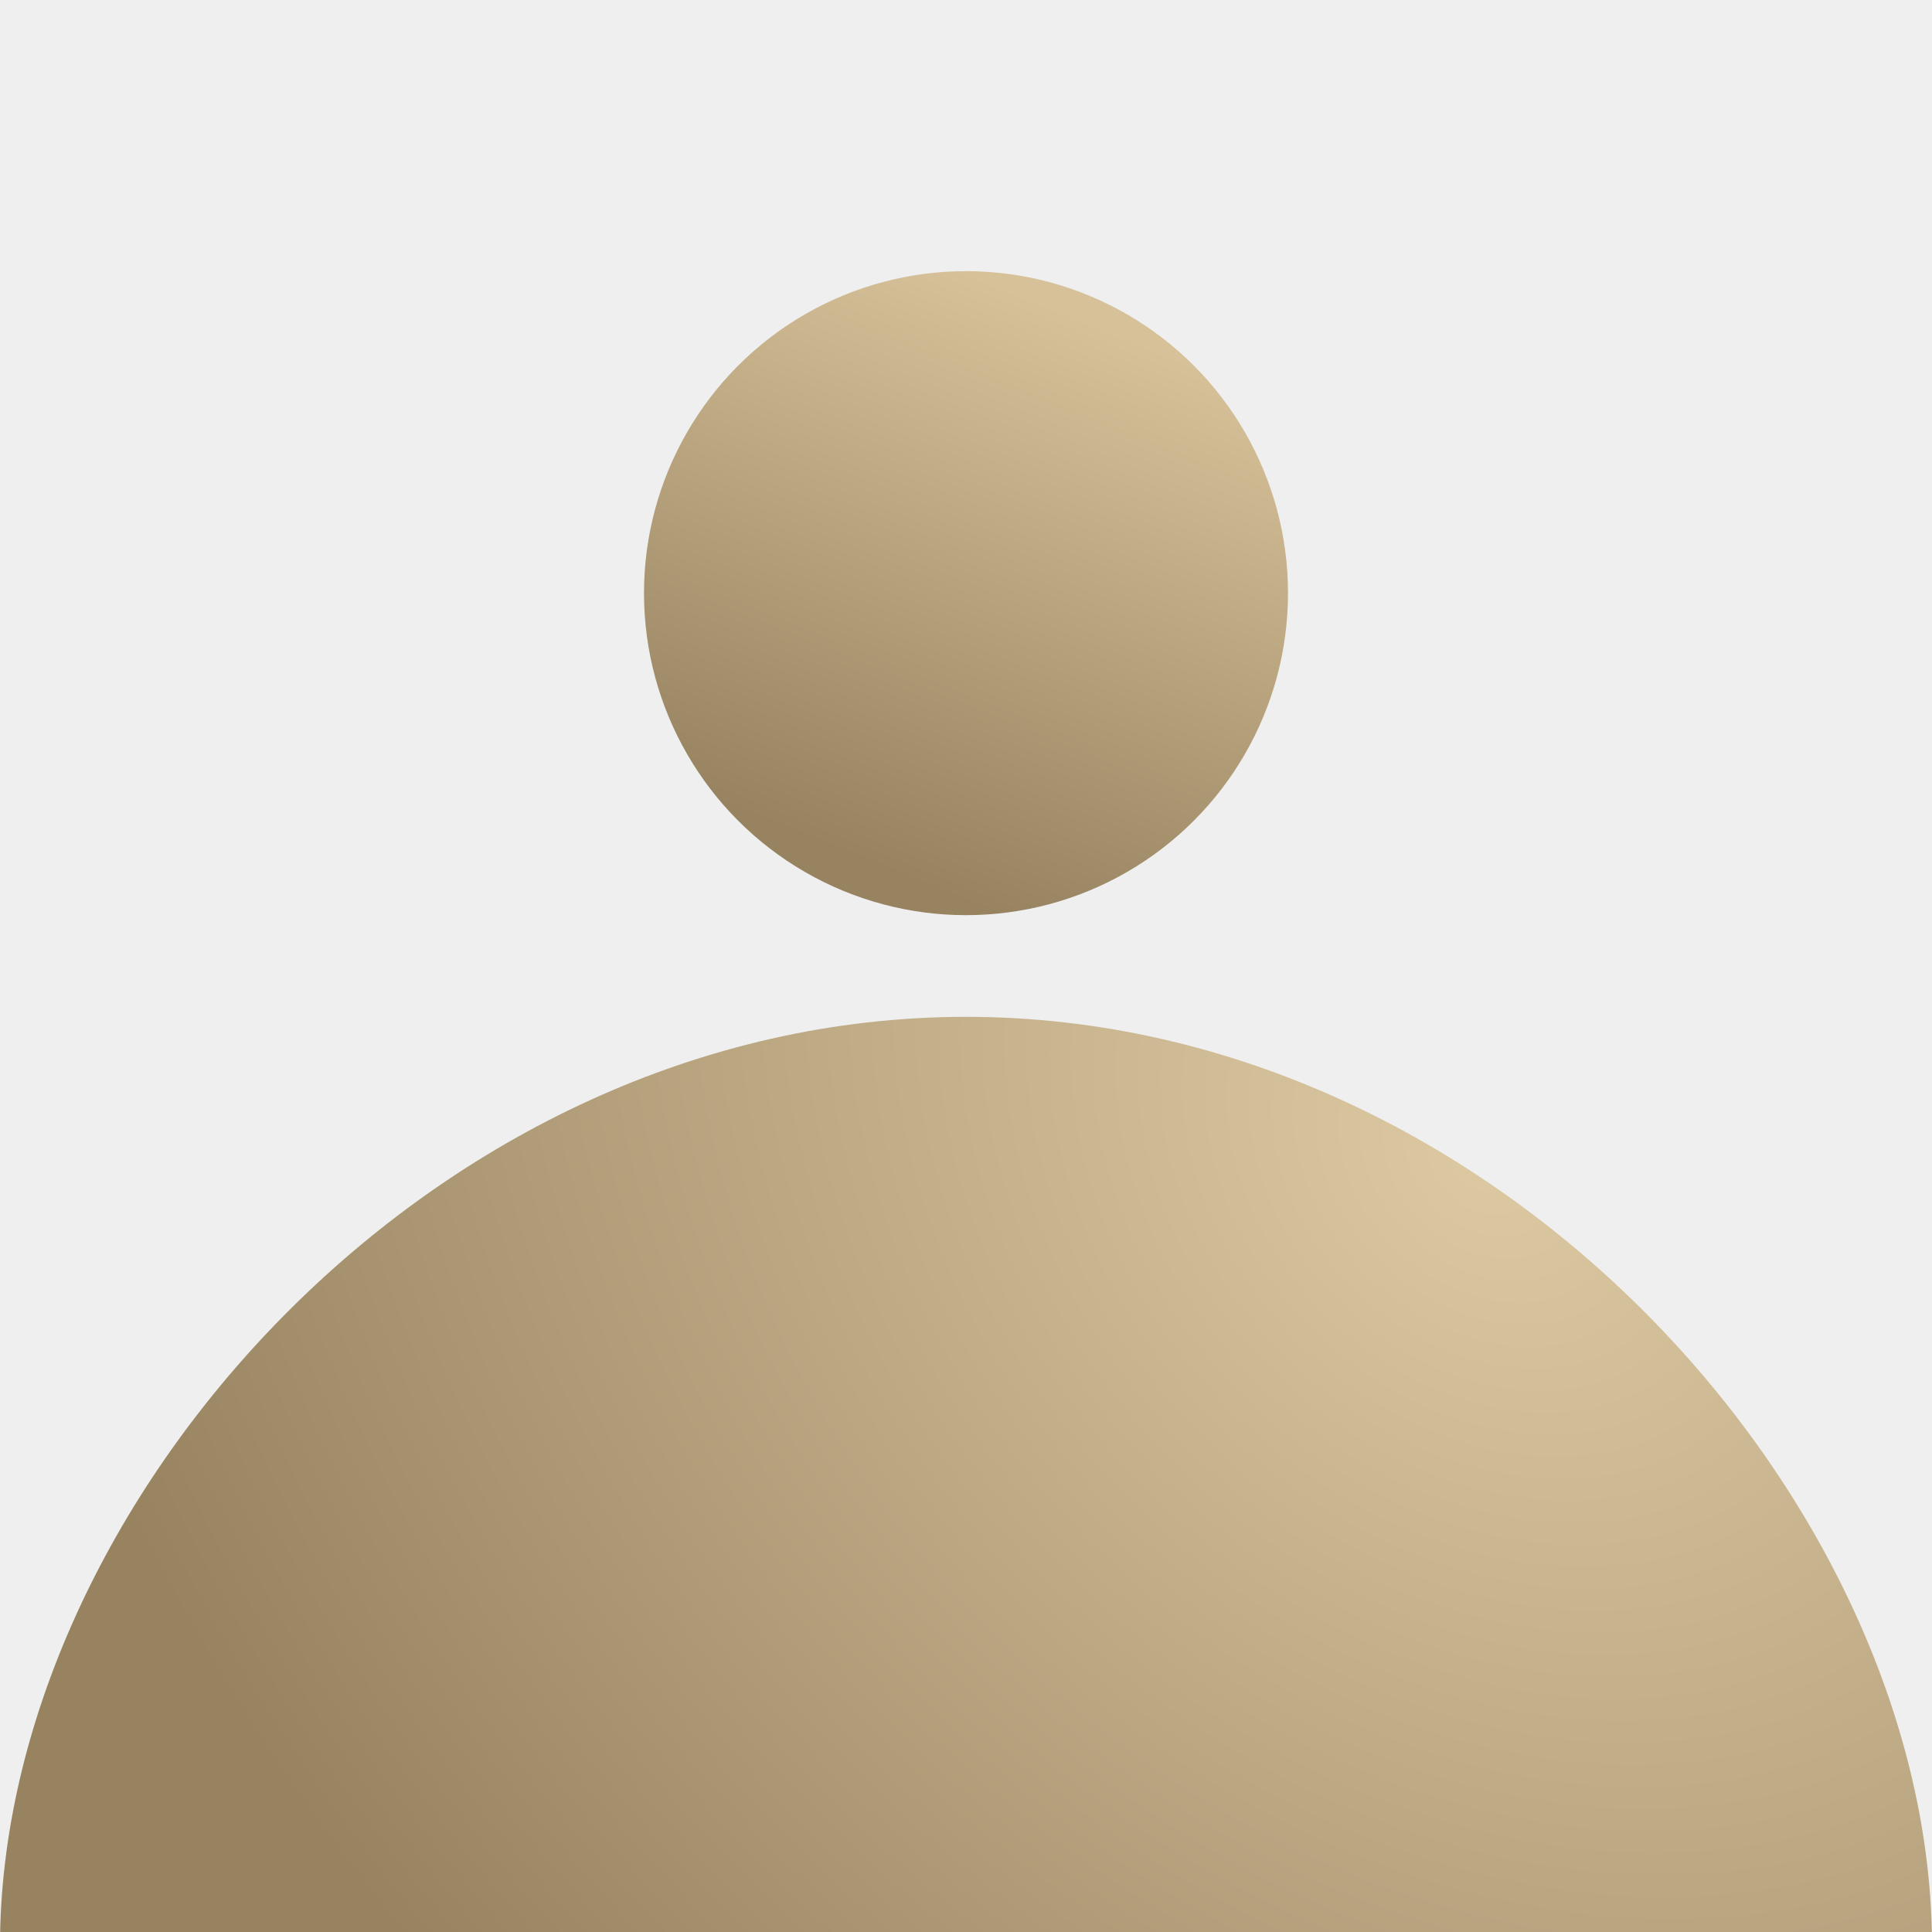
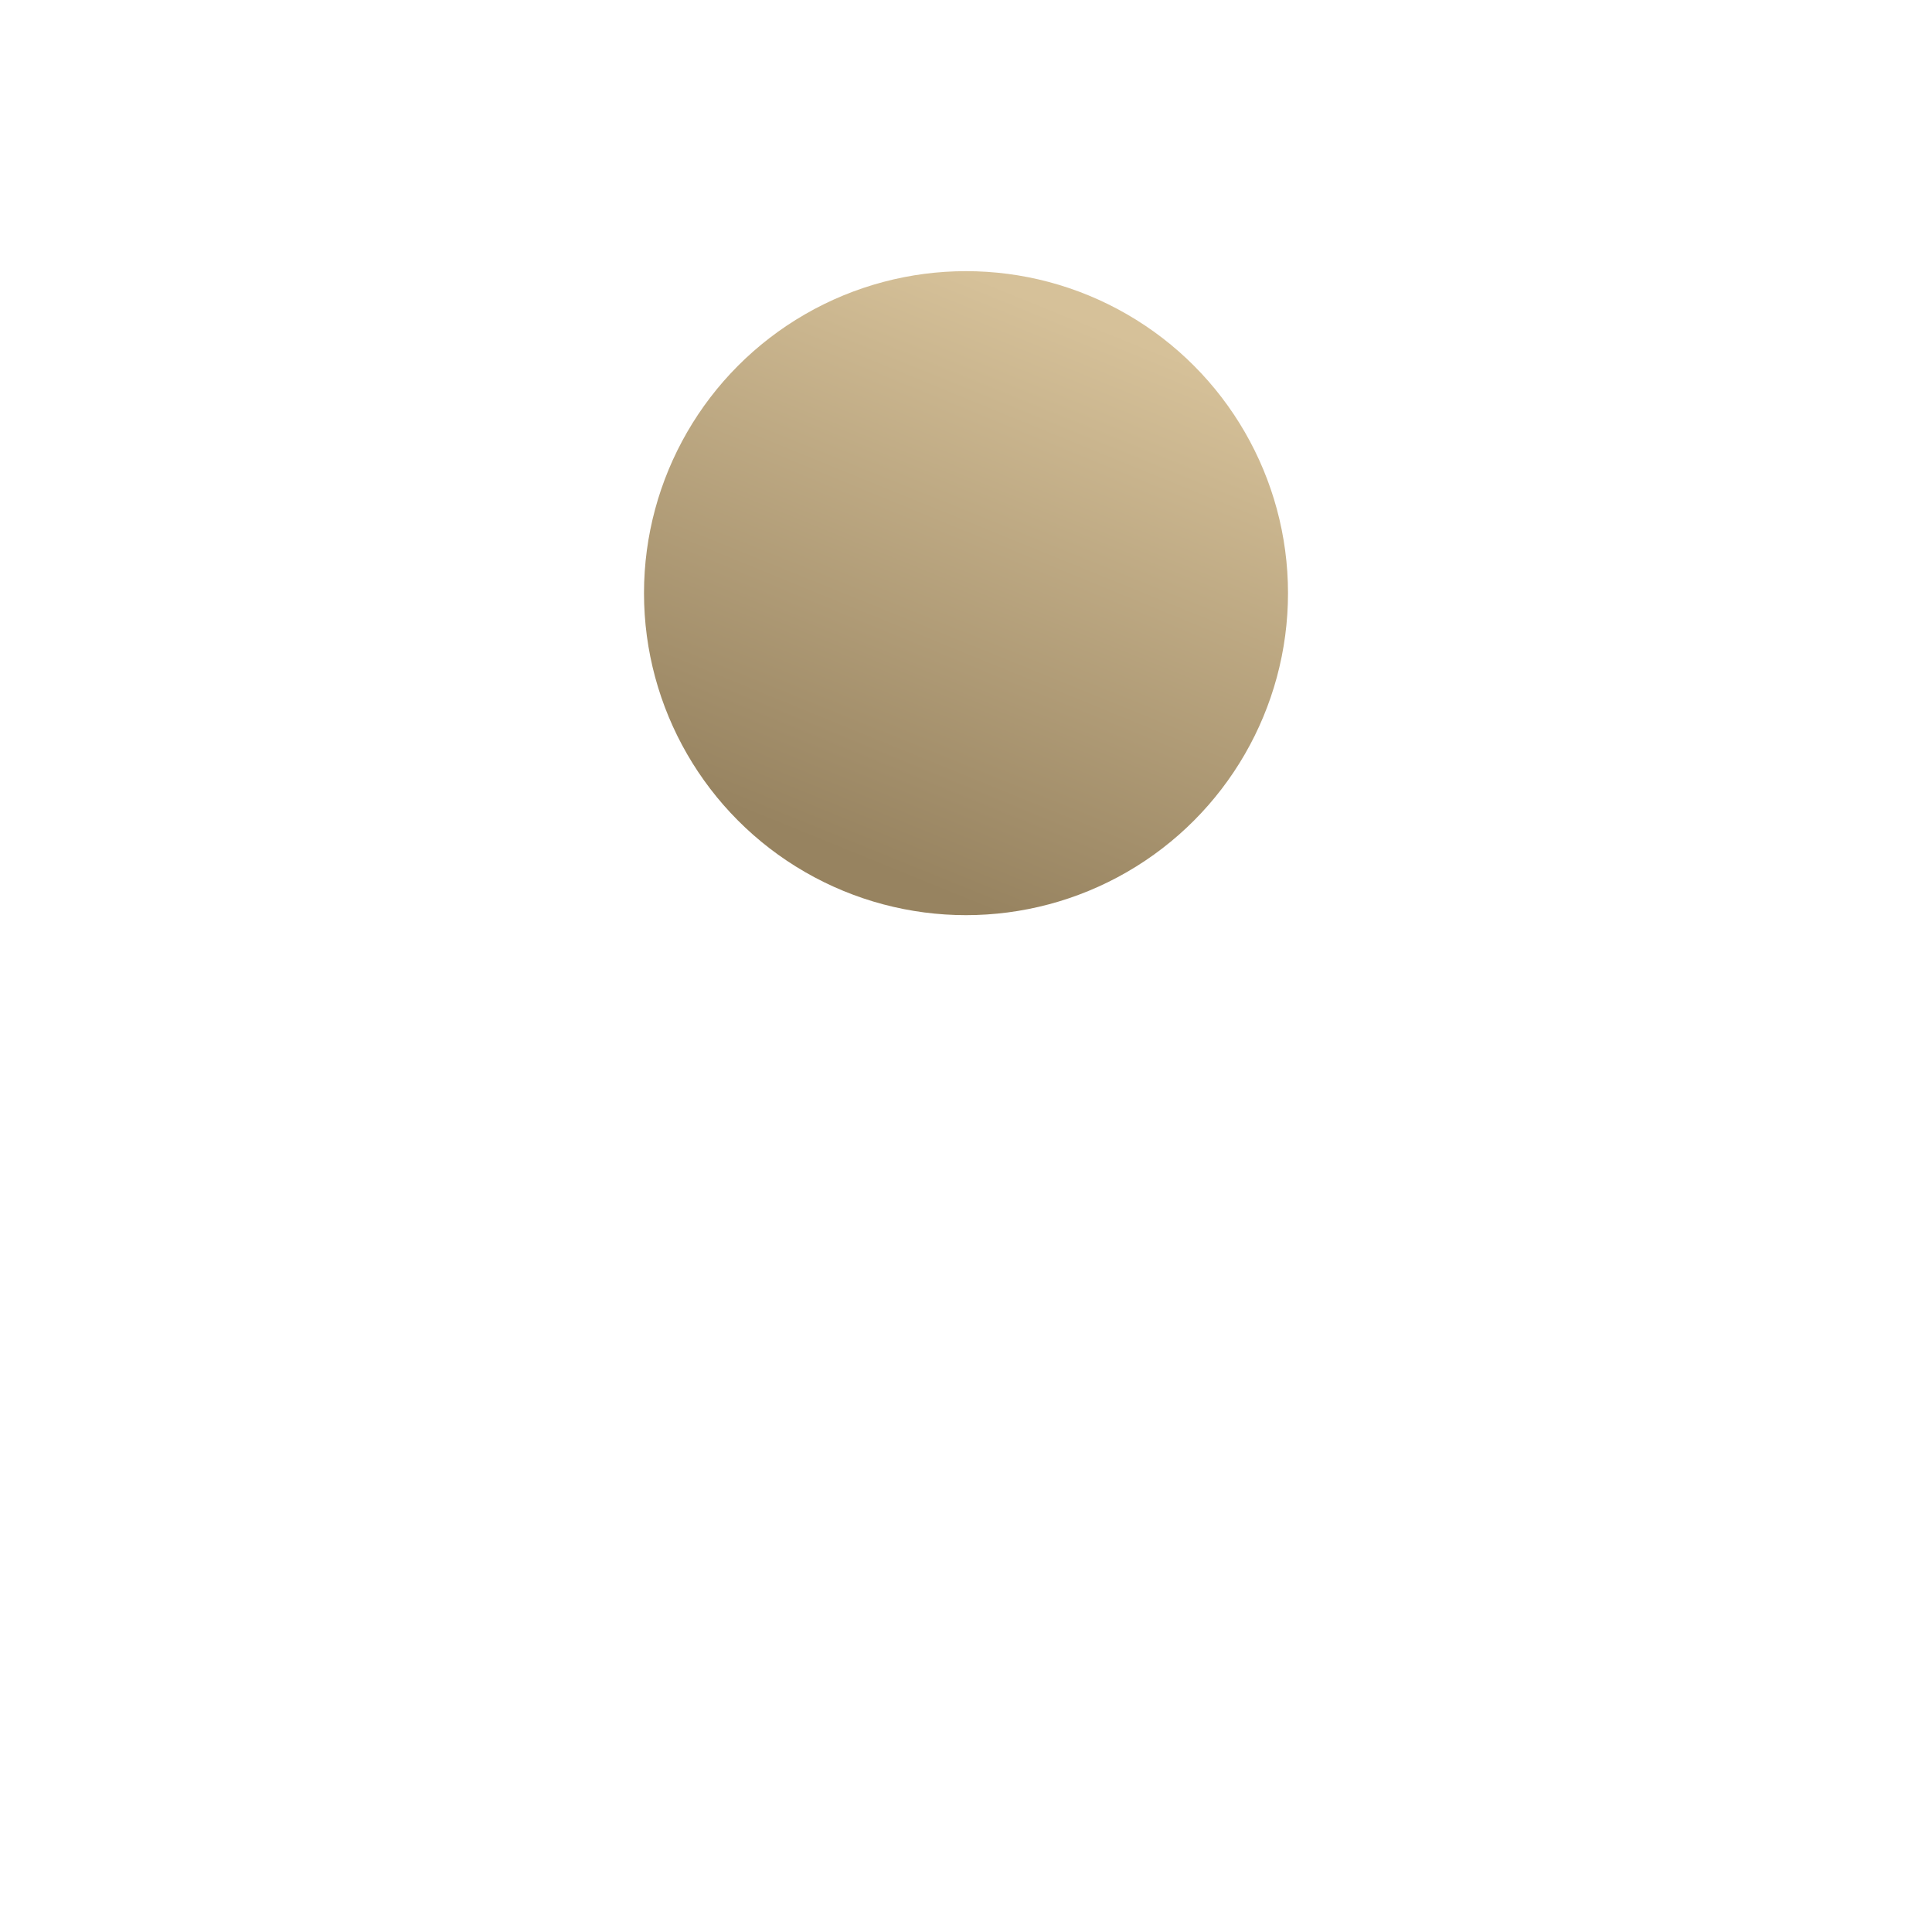
<svg xmlns="http://www.w3.org/2000/svg" width="57" height="57" viewBox="0 0 57 57" fill="none">
  <g clip-path="url(#clip0_1458_472)">
-     <rect width="57" height="57" fill="#888888" fill-opacity="0.14" />
-     <path d="M57 57.417C57 70.395 44.24 77 28.5 77C12.76 77 0 70.395 0 57.417C0 44.438 12.76 30 28.5 30C44.24 30 57 44.438 57 57.417Z" fill="url(#paint0_radial_1458_472)" />
    <circle cx="28.5" cy="17.5" r="9.5" fill="url(#paint1_linear_1458_472)" />
  </g>
  <defs>
    <radialGradient id="paint0_radial_1458_472" cx="0" cy="0" r="1" gradientUnits="userSpaceOnUse" gradientTransform="translate(43.669 34.406) rotate(132.699) scale(38.637 49.753)">
      <stop stop-color="#DCC8A1" />
      <stop offset="1" stop-color="#978360" />
    </radialGradient>
    <linearGradient id="paint1_linear_1458_472" x1="28.5" y1="8" x2="22" y2="24" gradientUnits="userSpaceOnUse">
      <stop stop-color="#D6C199" />
      <stop offset="1" stop-color="#978360" />
    </linearGradient>
    <clipPath id="clip0_1458_472">
      <rect width="57" height="57" fill="white" />
    </clipPath>
  </defs>
</svg>